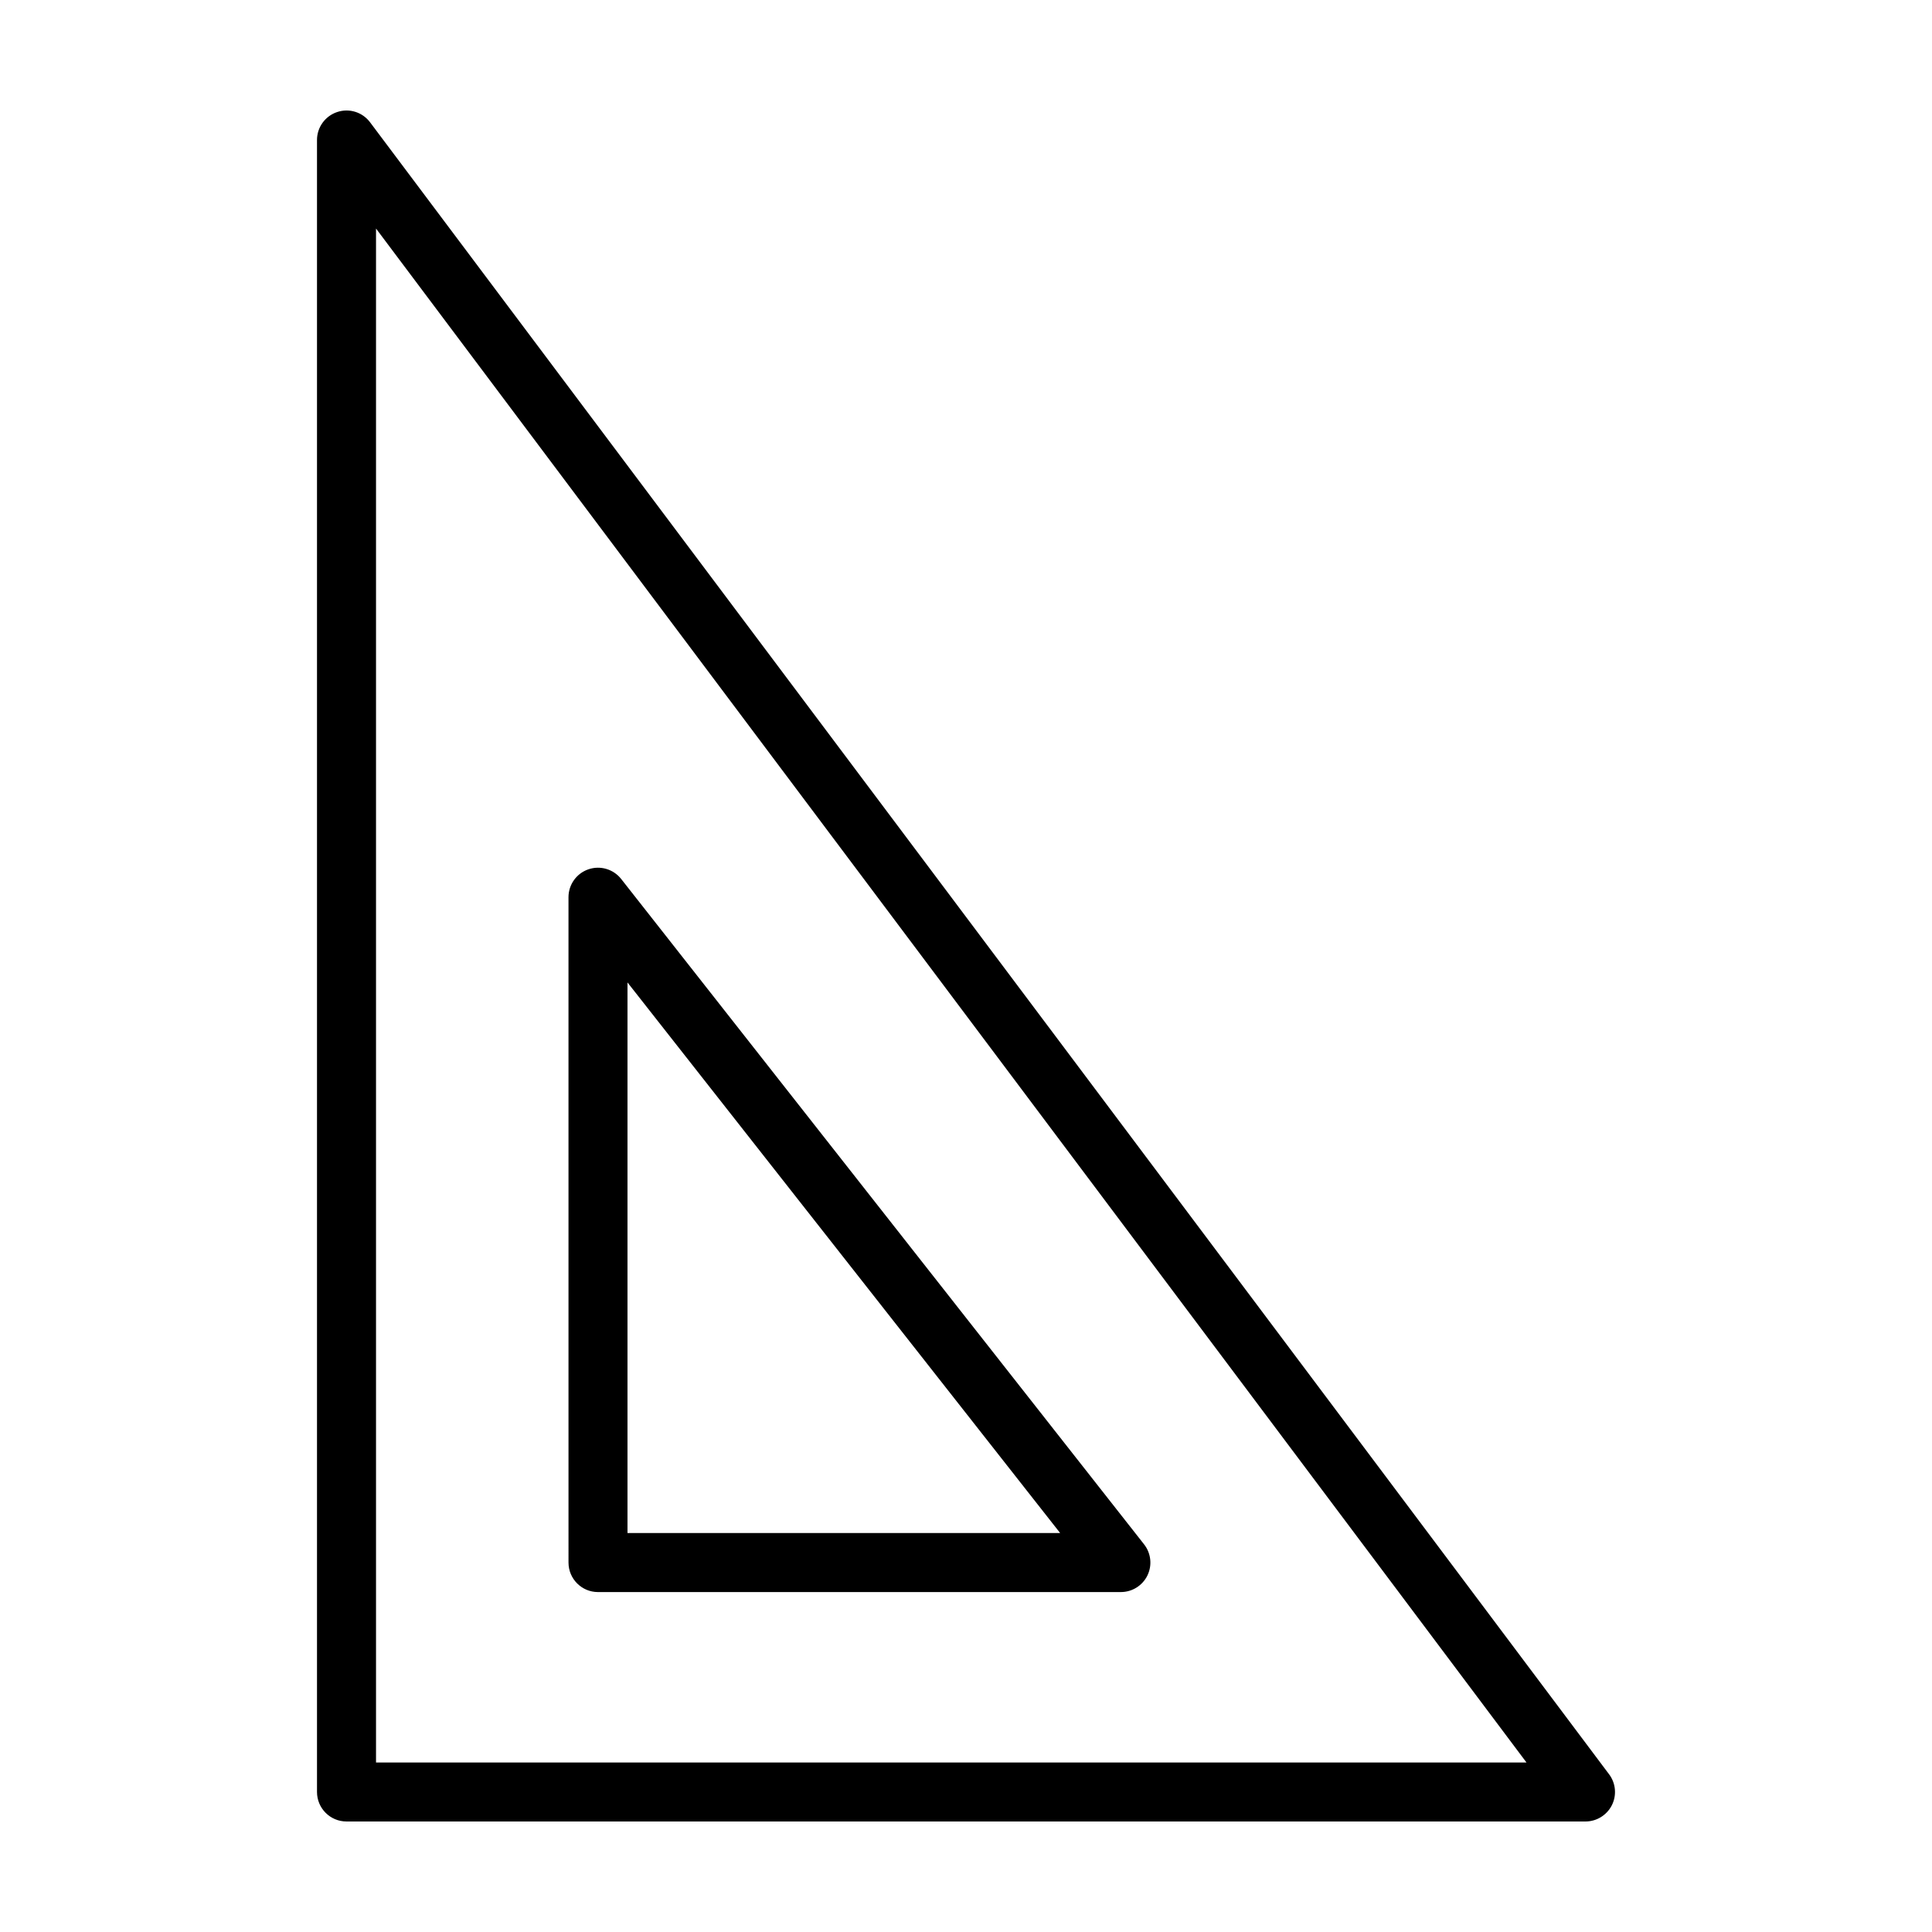
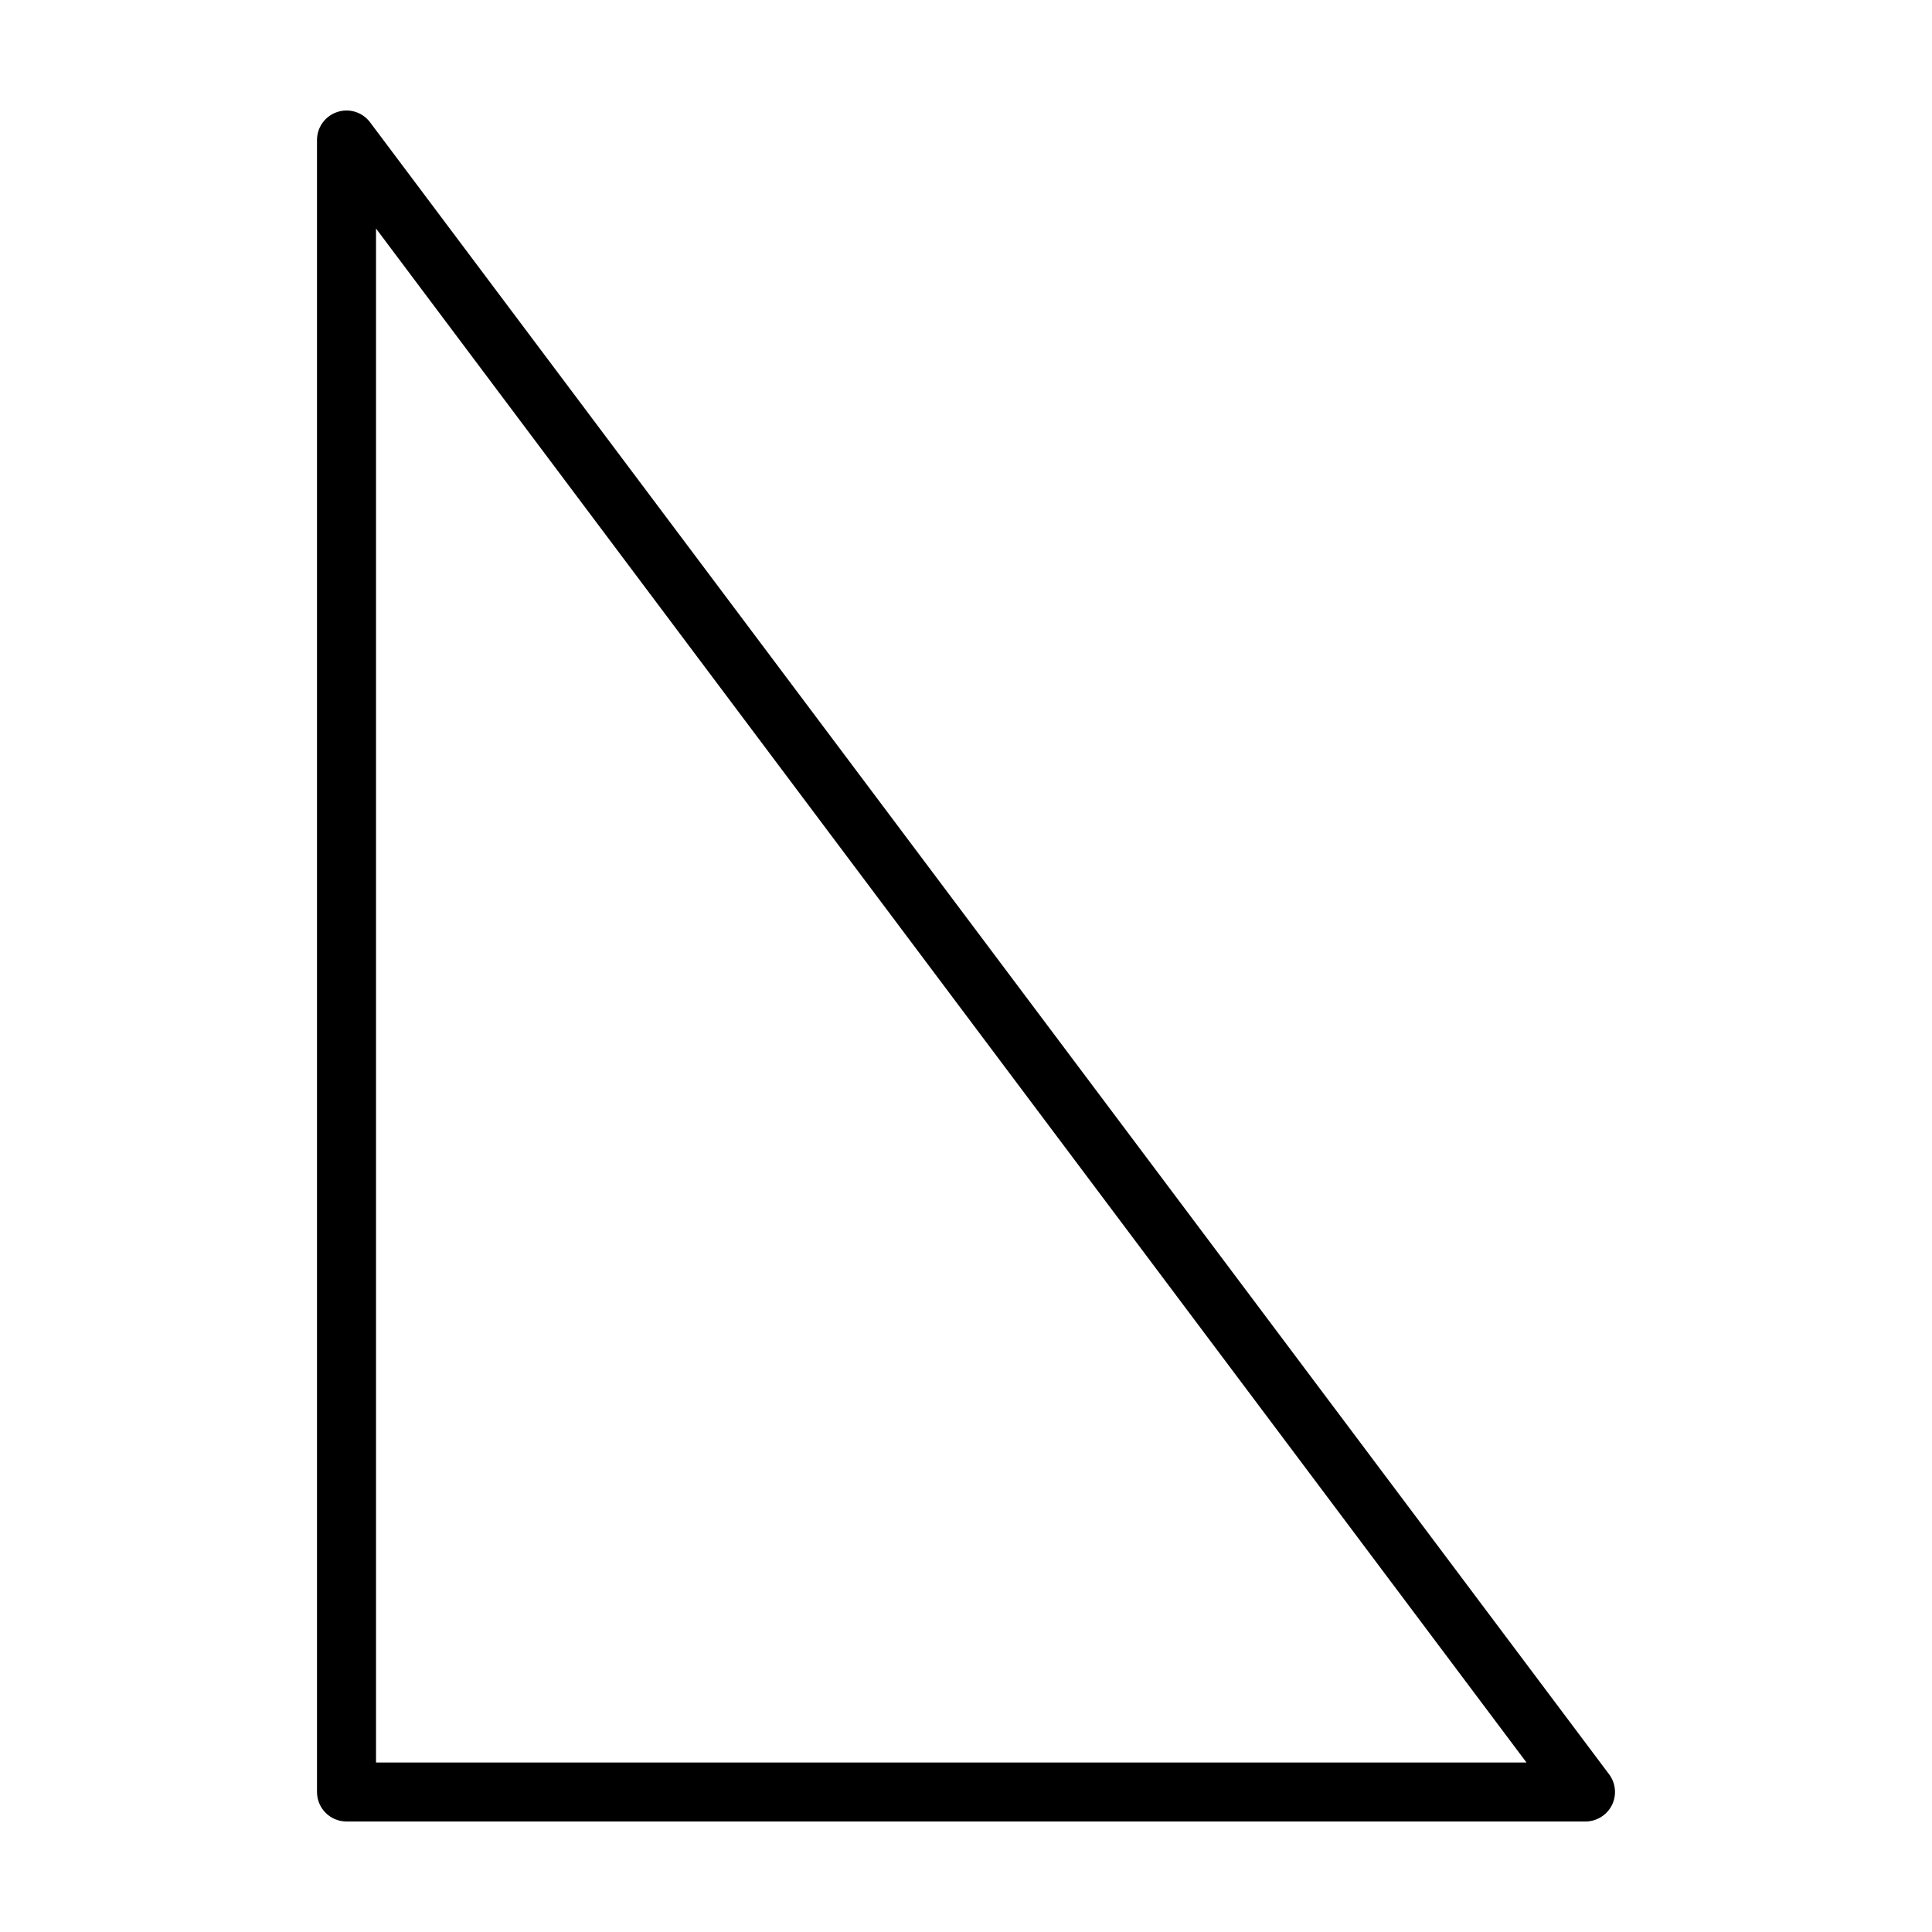
<svg xmlns="http://www.w3.org/2000/svg" fill="#000000" width="800px" height="800px" version="1.1" viewBox="144 144 512 512">
  <g>
    <path d="m570.43 614.21-328.35-437.79c-2.016-2.695-5.512-3.809-8.727-2.727-3.188 1.059-5.344 4.047-5.344 7.41v437.79c0 4.316 3.496 7.82 7.82 7.82h328.34c2.961 0 5.668-1.684 6.996-4.316 1.328-2.648 1.039-5.828-0.734-8.191zm-326.78-3.133v-406.51l304.89 406.52z" />
-     <path d="m302.48 565.91h138.57c2.992 0 5.723-1.715 7.031-4.398 1.301-2.684 0.961-5.894-0.887-8.246l-138.57-176.32c-2.062-2.625-5.562-3.652-8.707-2.562-3.148 1.082-5.262 4.062-5.262 7.391l0.004 176.32c0 4.316 3.496 7.82 7.82 7.82zm7.812-161.55 114.66 145.91-114.66-0.004z" />
  </g>
</svg>